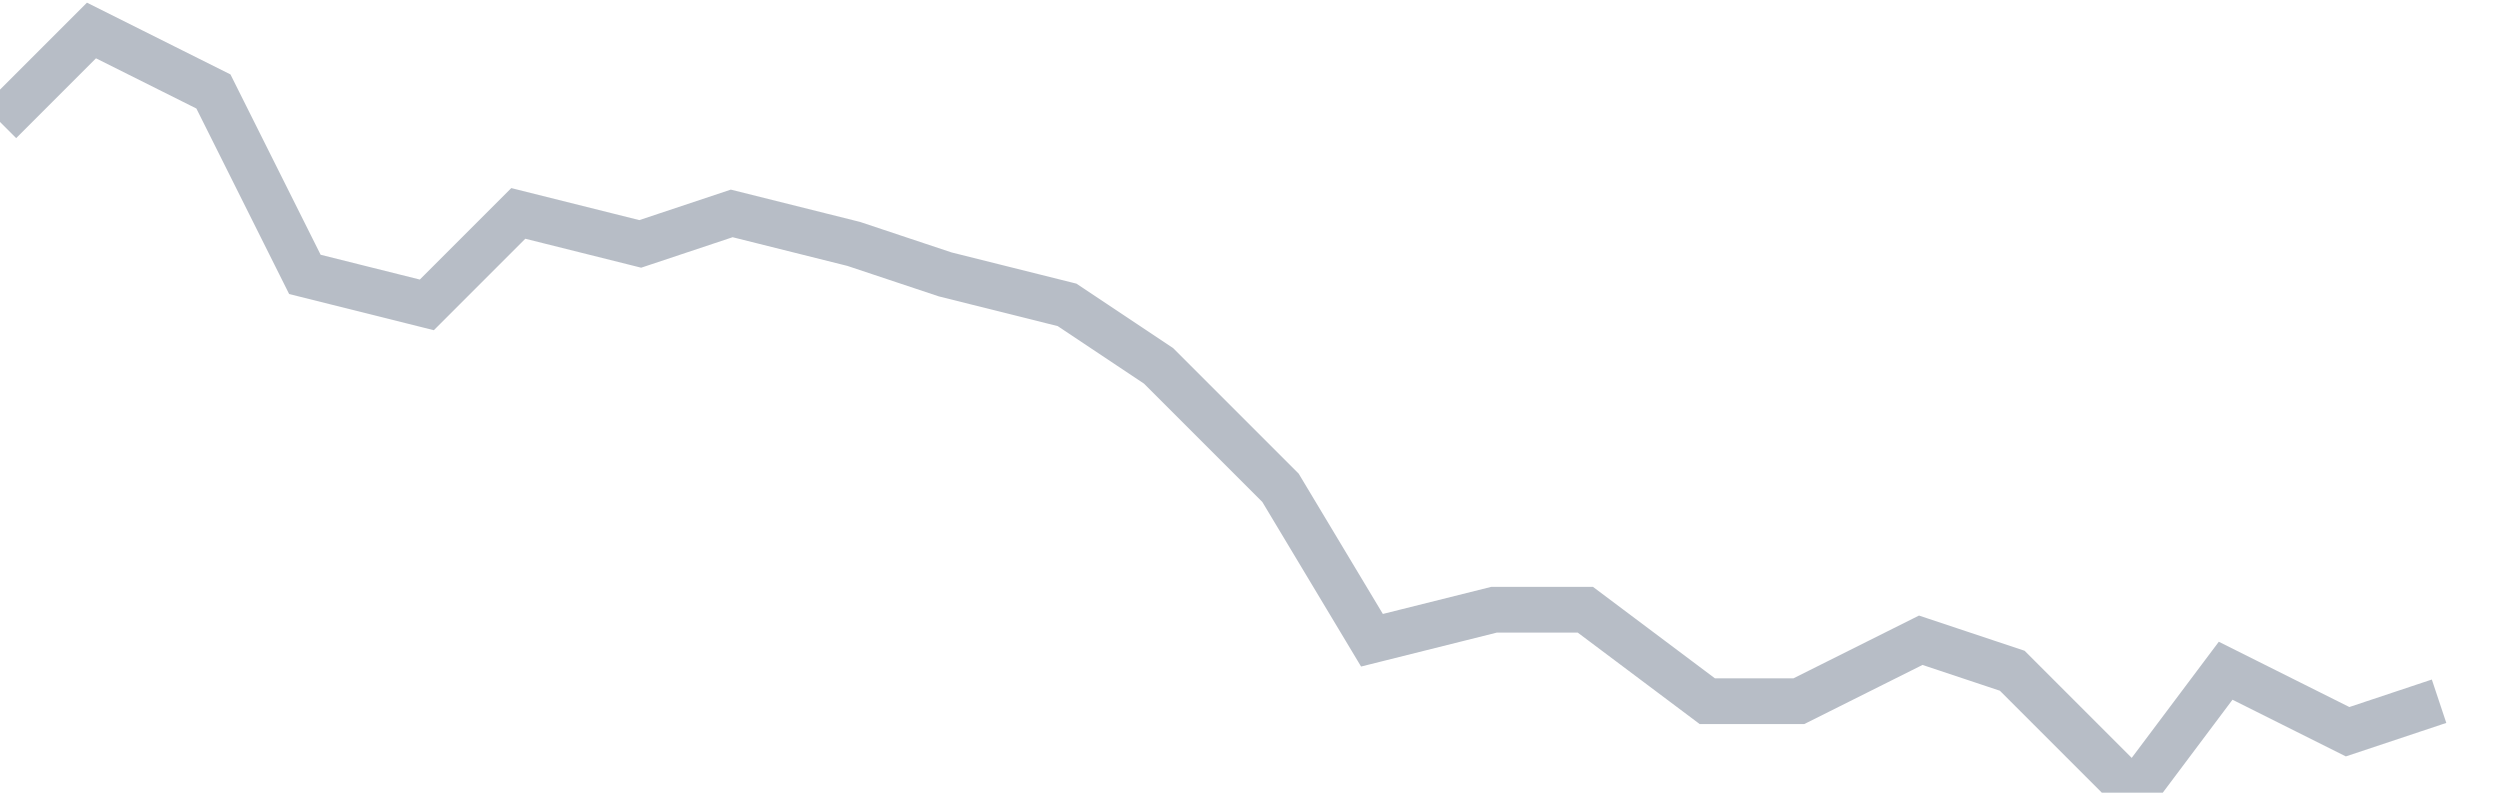
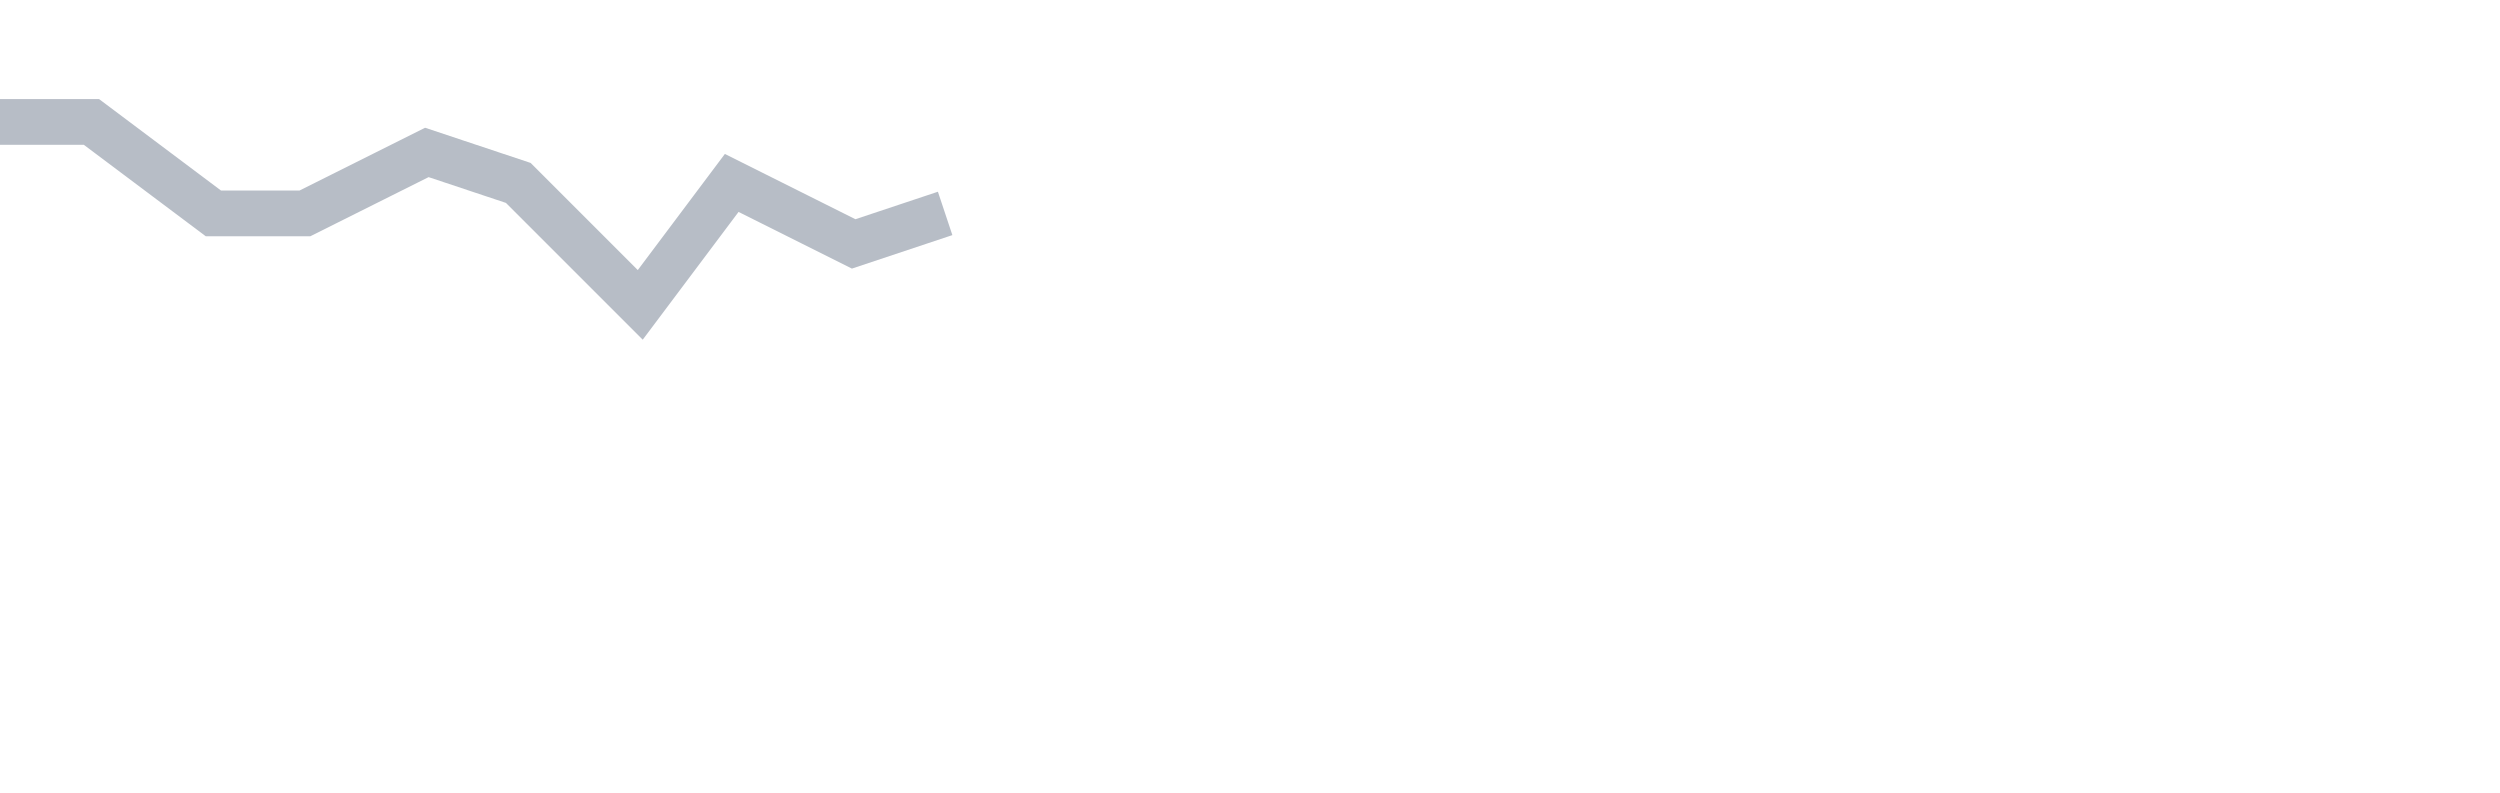
<svg xmlns="http://www.w3.org/2000/svg" width="82" height="26" fill="none">
-   <path d="M0 4l3-3 4 2 3 6 4 1 3-3 4 1 3-1 4 1 3 1 4 1 3 2 4 4 3 5 4-1h3l4 3h3l4-2 3 1 4 4 3-4 4 2 3-1" stroke="#B7BDC6" stroke-width="1.5" />
+   <path d="M0 4h3l4 3h3l4-2 3 1 4 4 3-4 4 2 3-1" stroke="#B7BDC6" stroke-width="1.5" />
</svg>